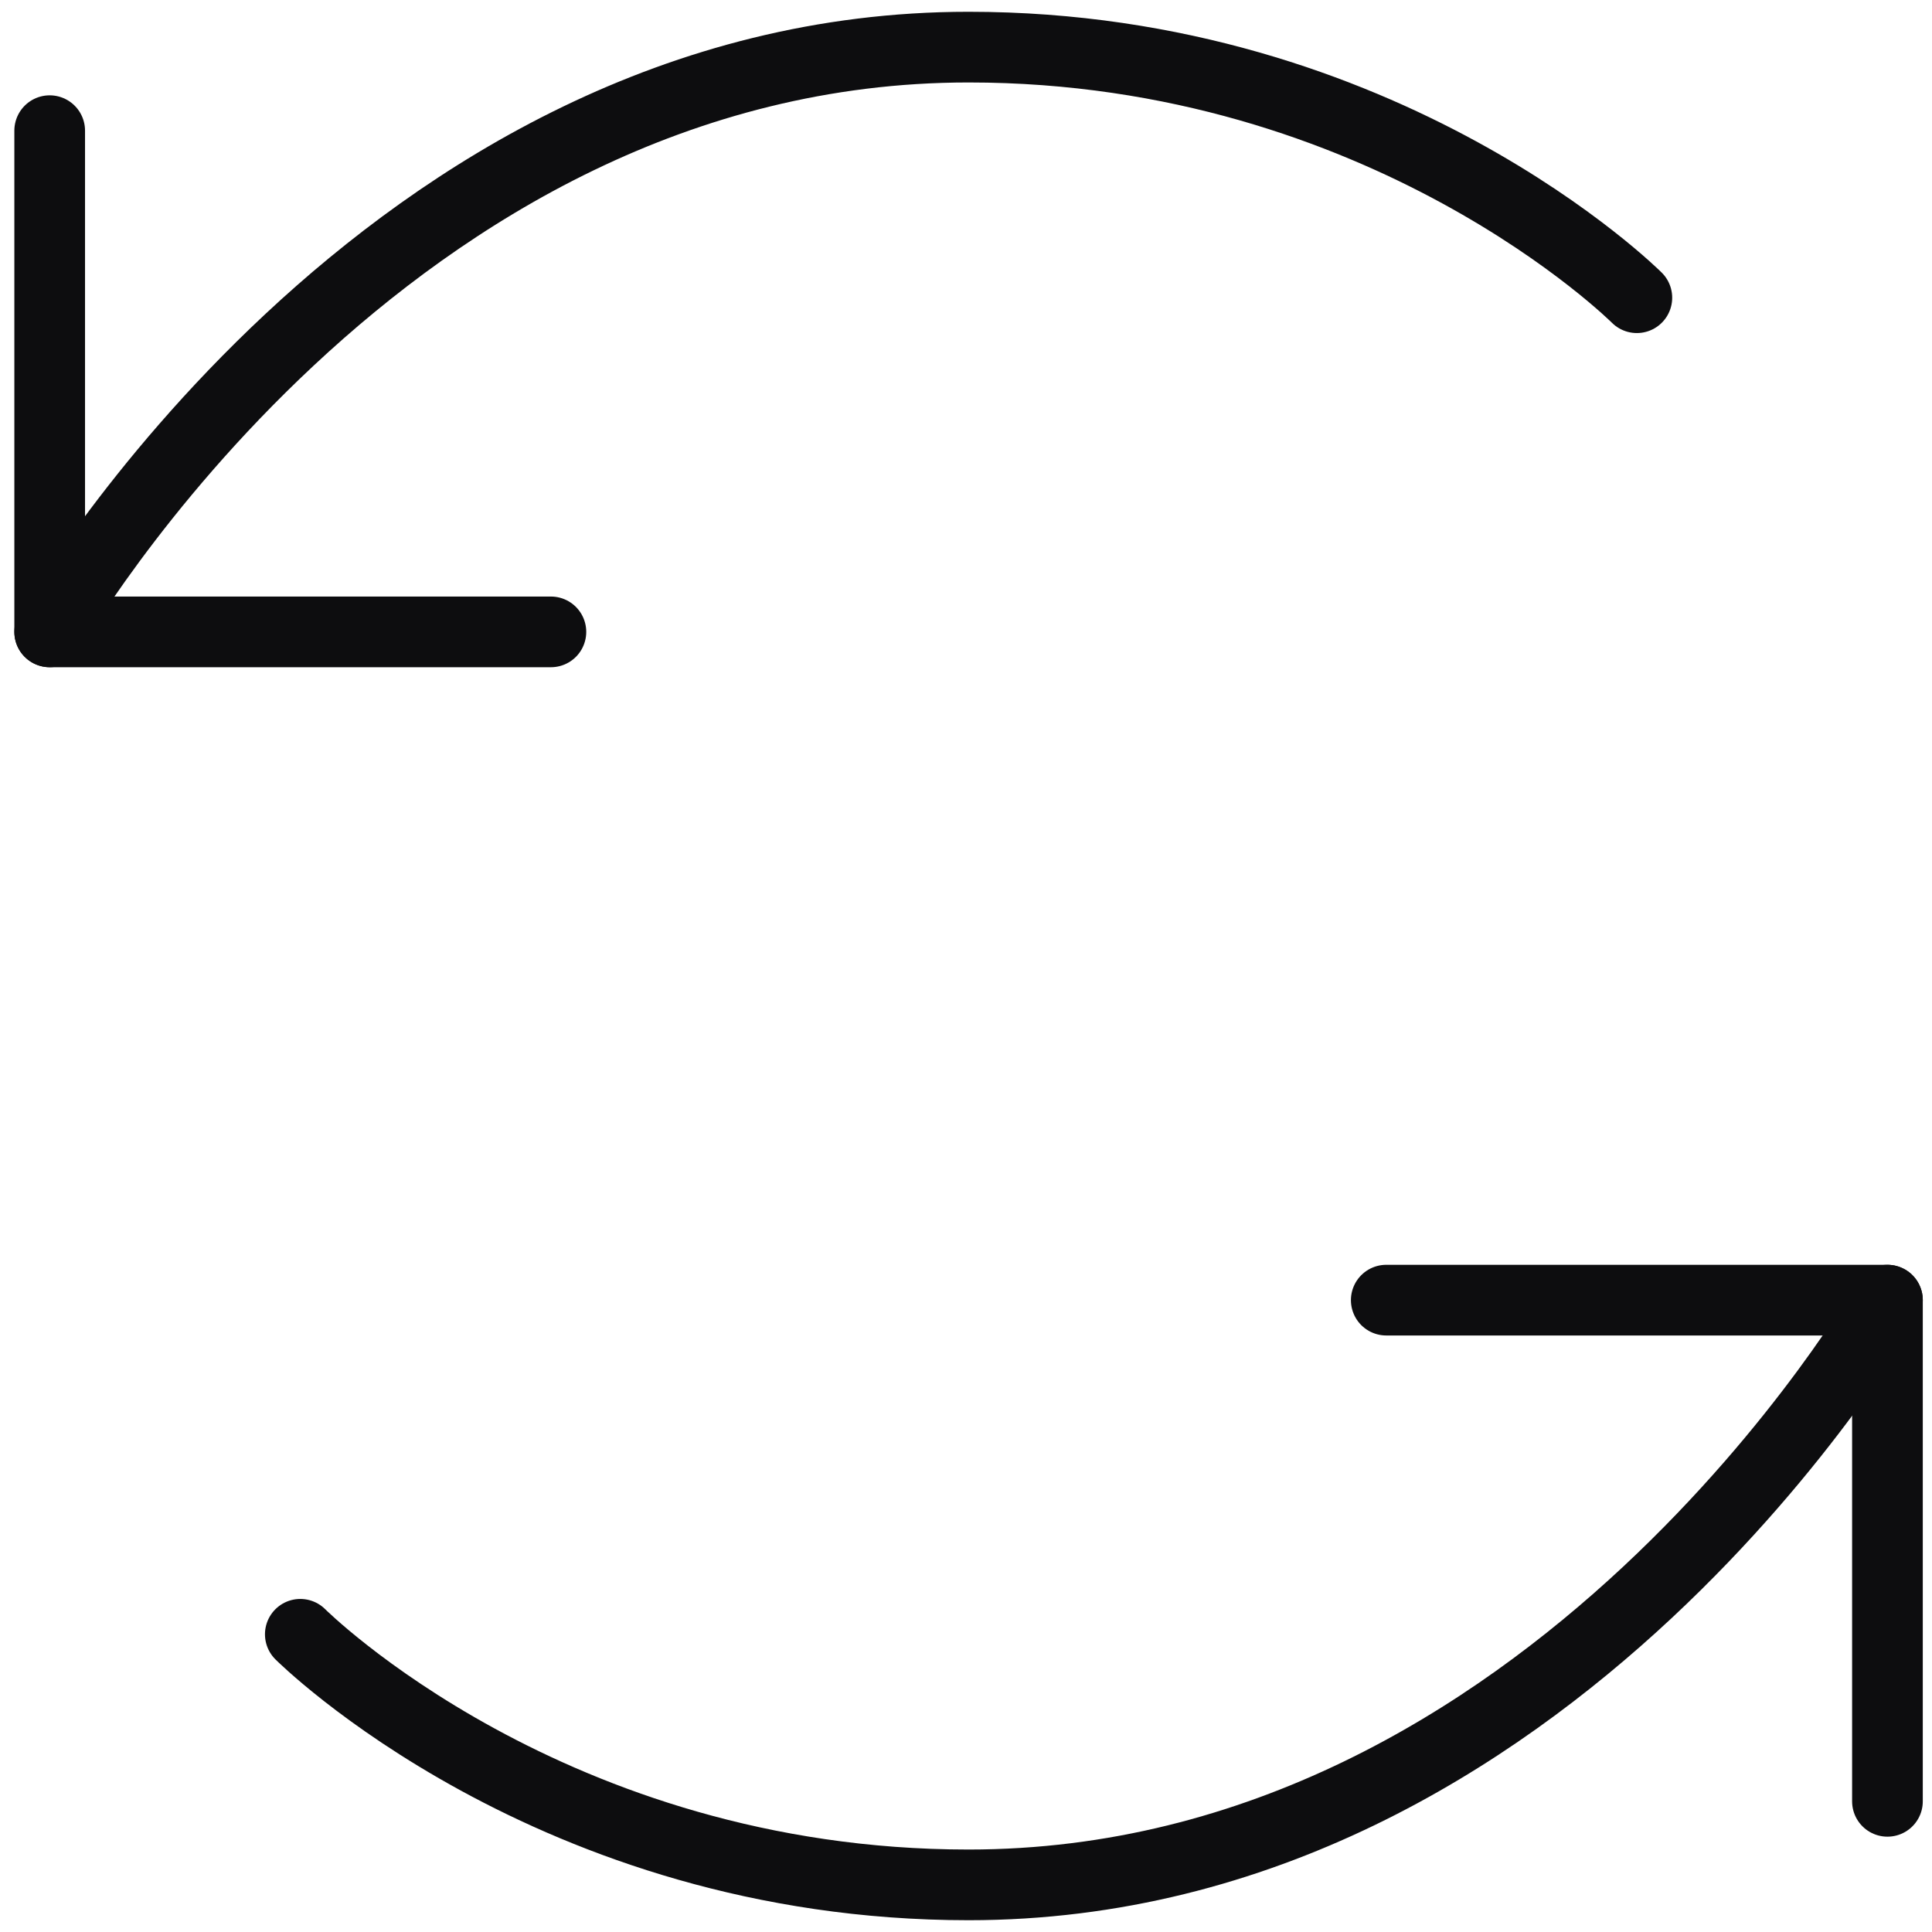
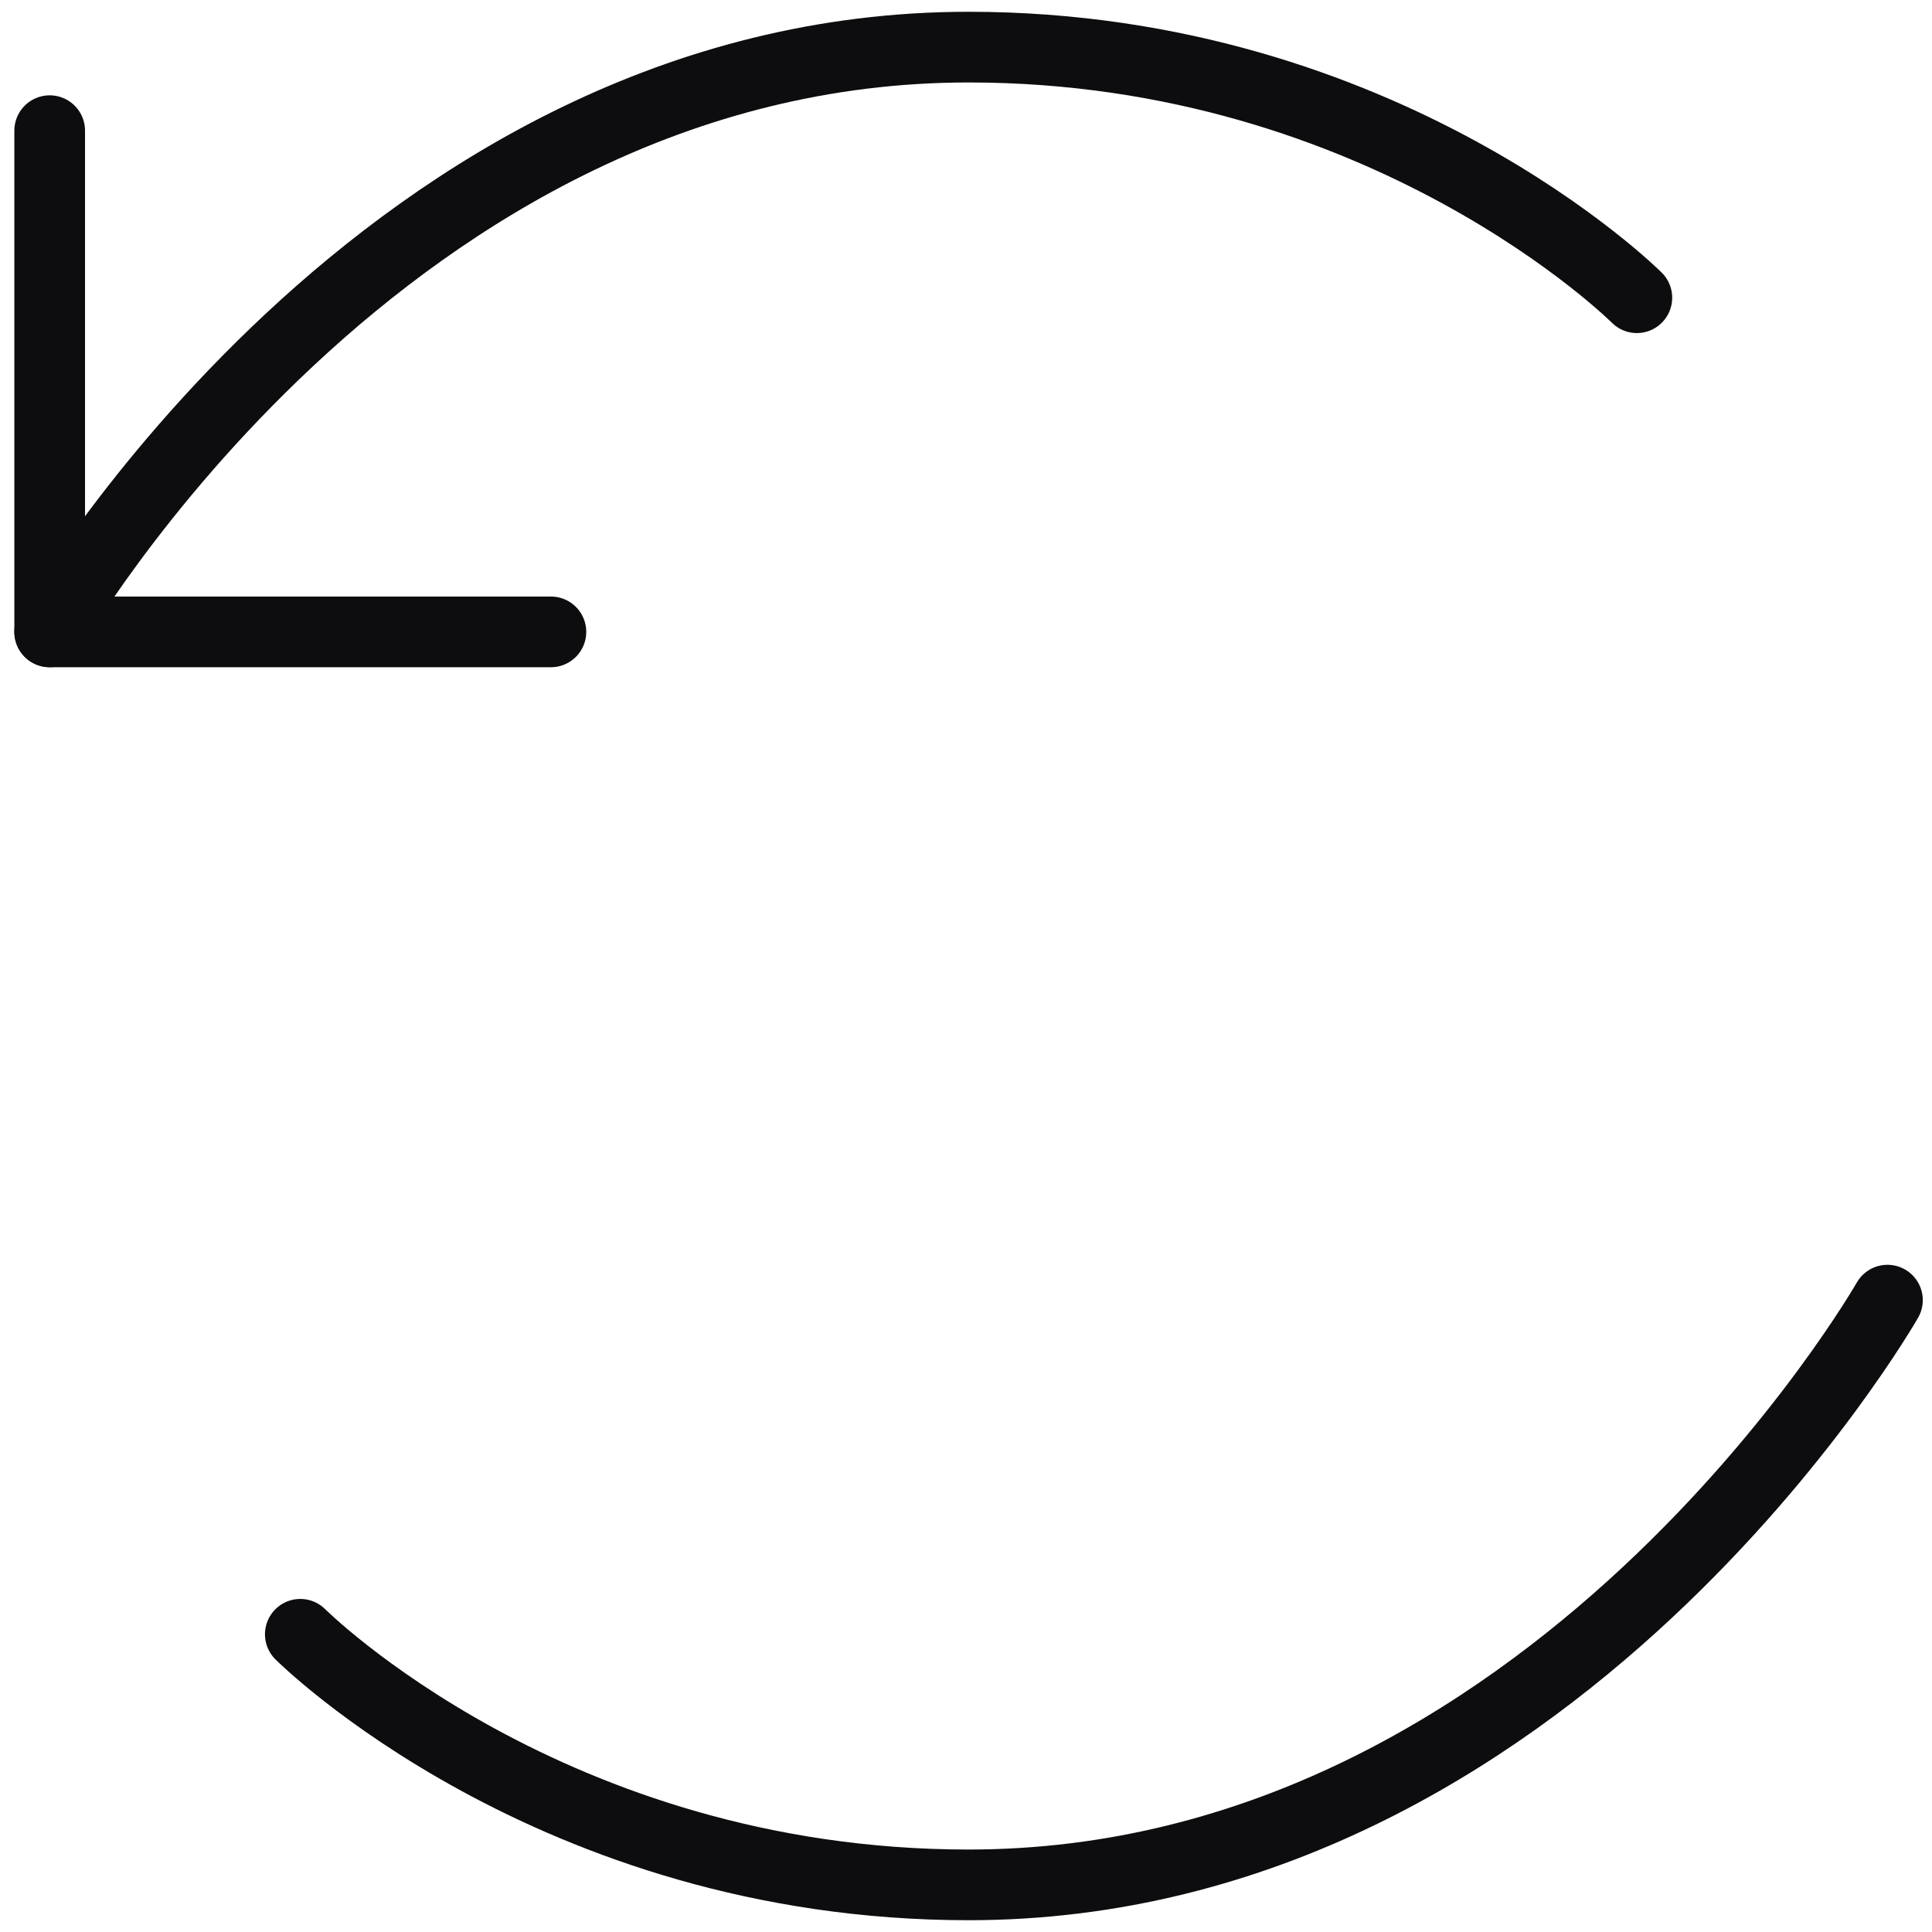
<svg xmlns="http://www.w3.org/2000/svg" width="82" height="82" viewBox="0 0 82 82" fill="none">
  <path d="M69.473 12.636C69.473 12.636 58.837 2 41.109 2C16.291 2 2.109 26.818 2.109 26.818" stroke="#0D0D0F" stroke-width="3" stroke-linecap="round" stroke-linejoin="round" />
  <path d="M12.746 69.364C12.746 69.364 23.382 80 41.109 80C65.928 80 80.109 55.182 80.109 55.182" stroke="#0D0D0F" stroke-width="3" stroke-linecap="round" stroke-linejoin="round" />
  <path d="M23.382 26.819H2.109V5.546" stroke="#0D0D0F" stroke-width="3" stroke-linecap="round" stroke-linejoin="round" />
-   <path d="M58.837 55.182H80.109V76.454" stroke="#0D0D0F" stroke-width="3" stroke-linecap="round" stroke-linejoin="round" />
</svg>